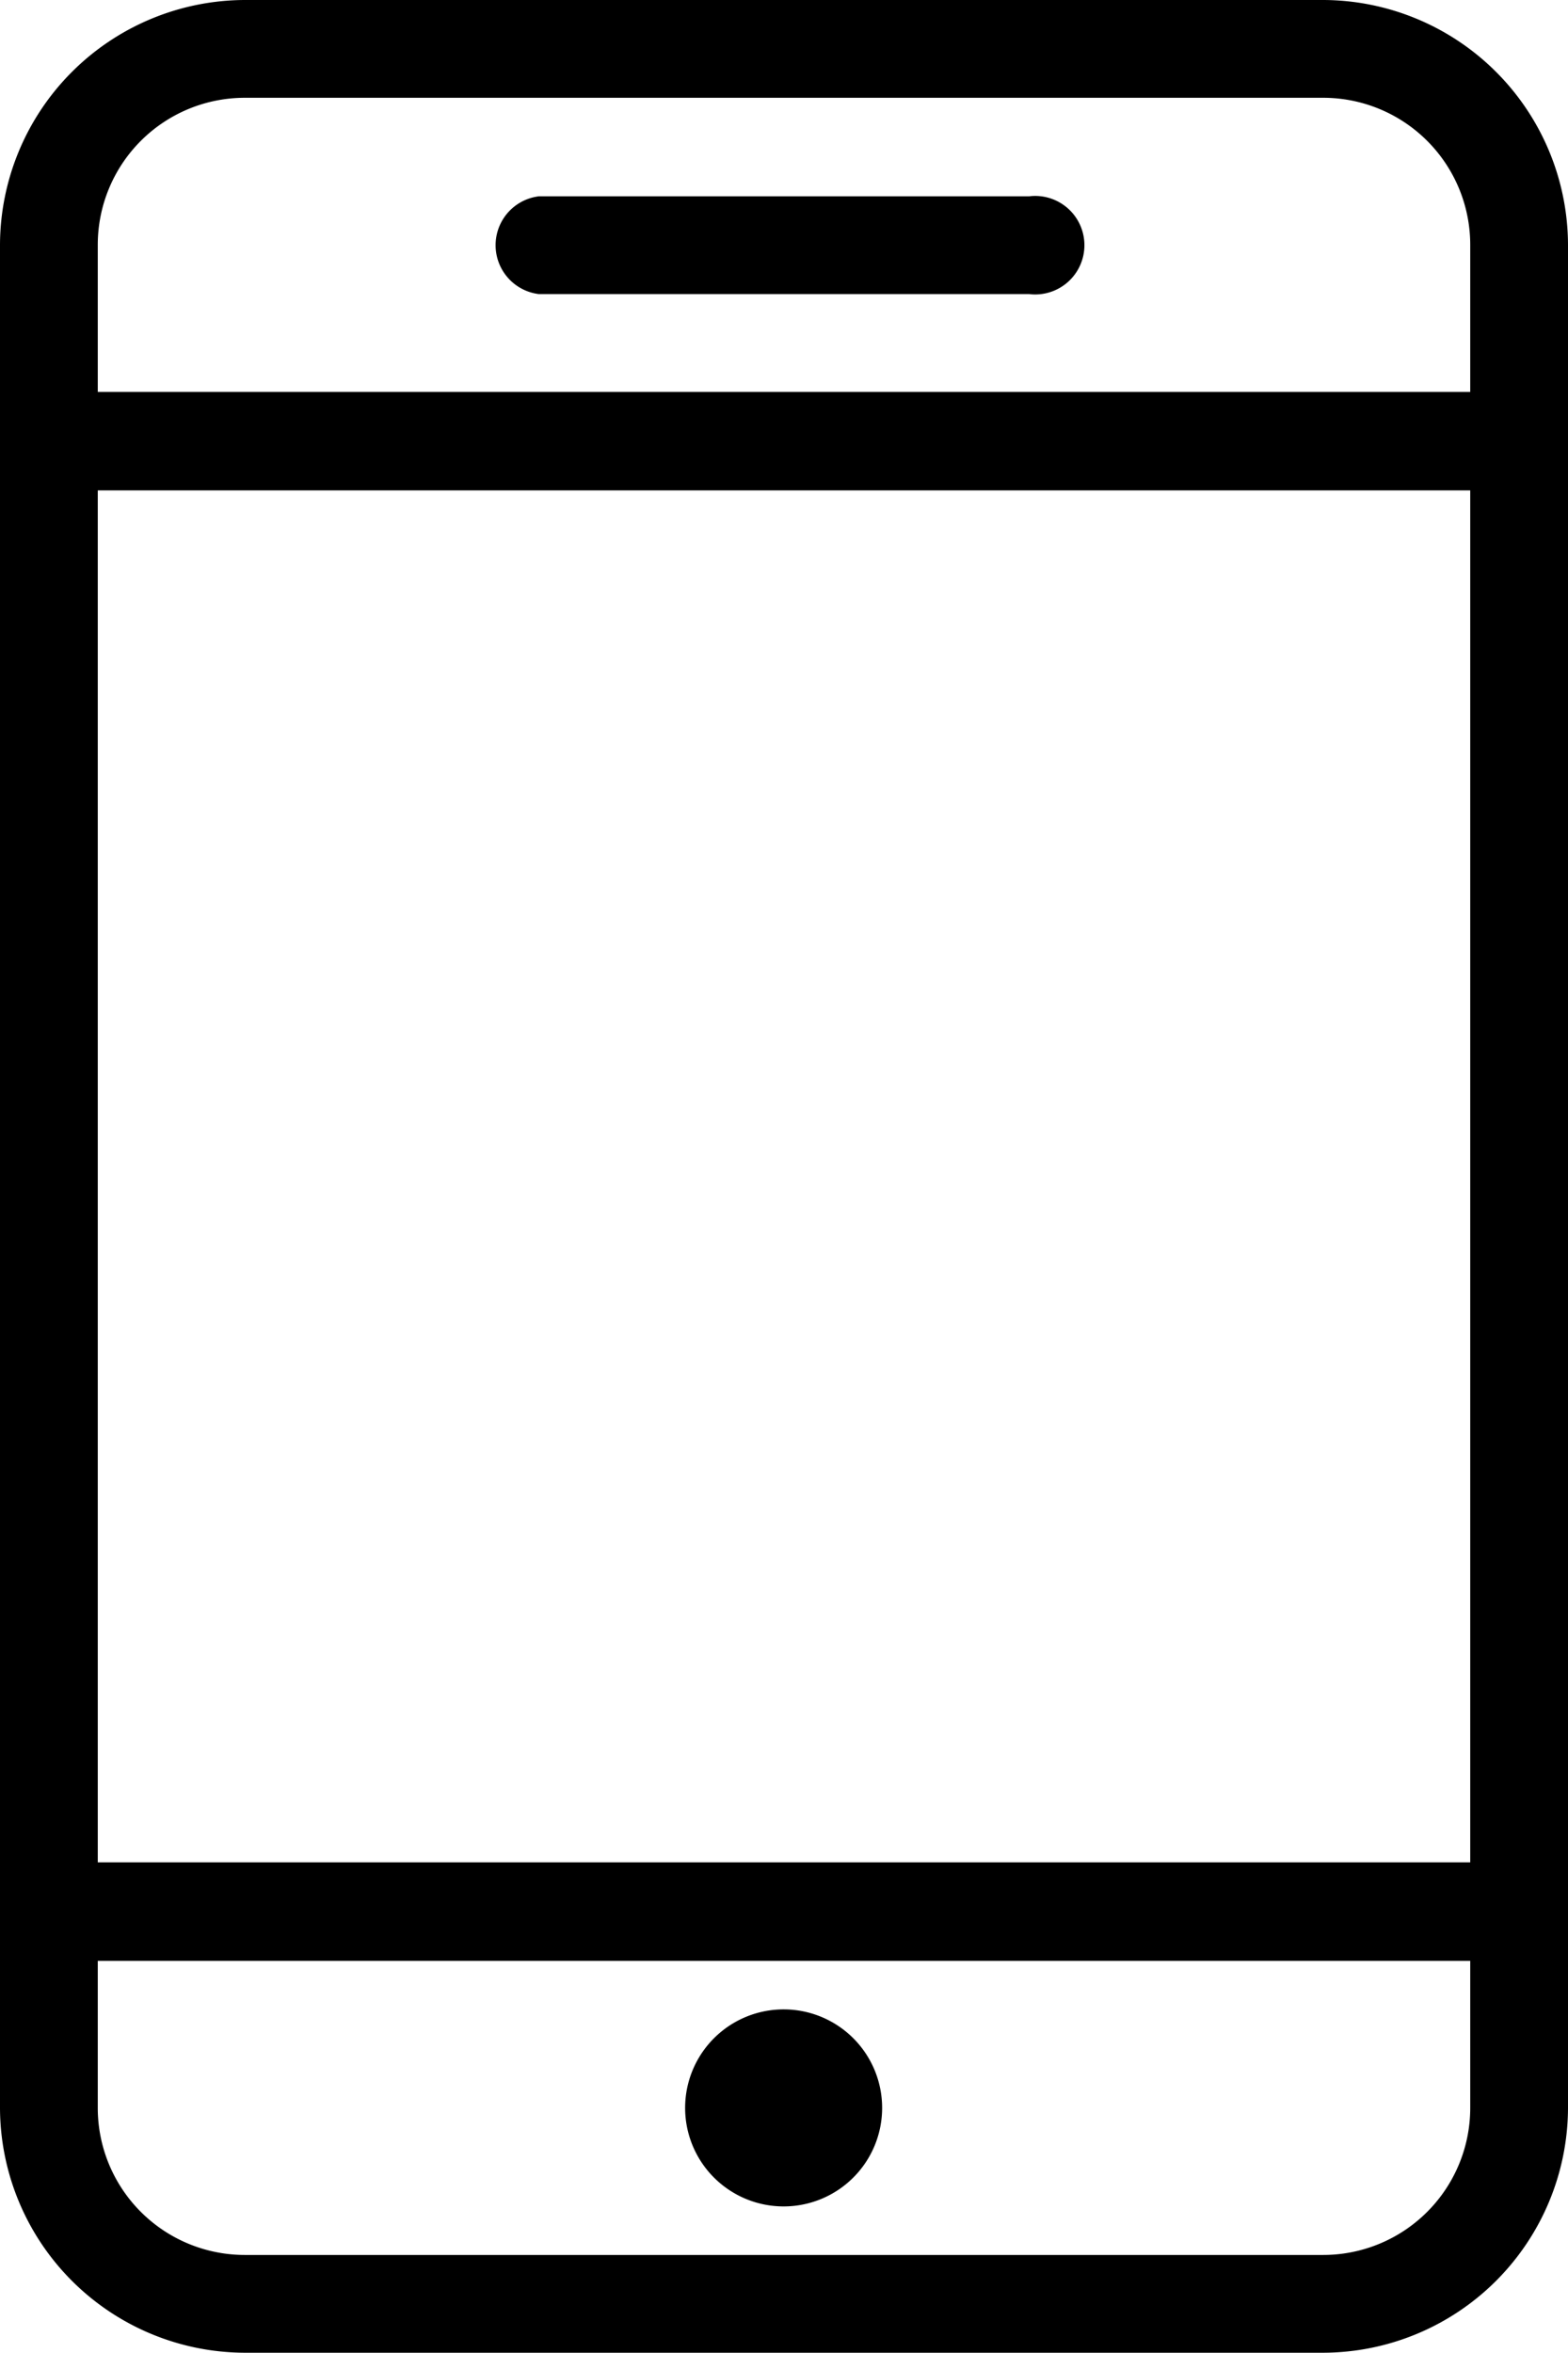
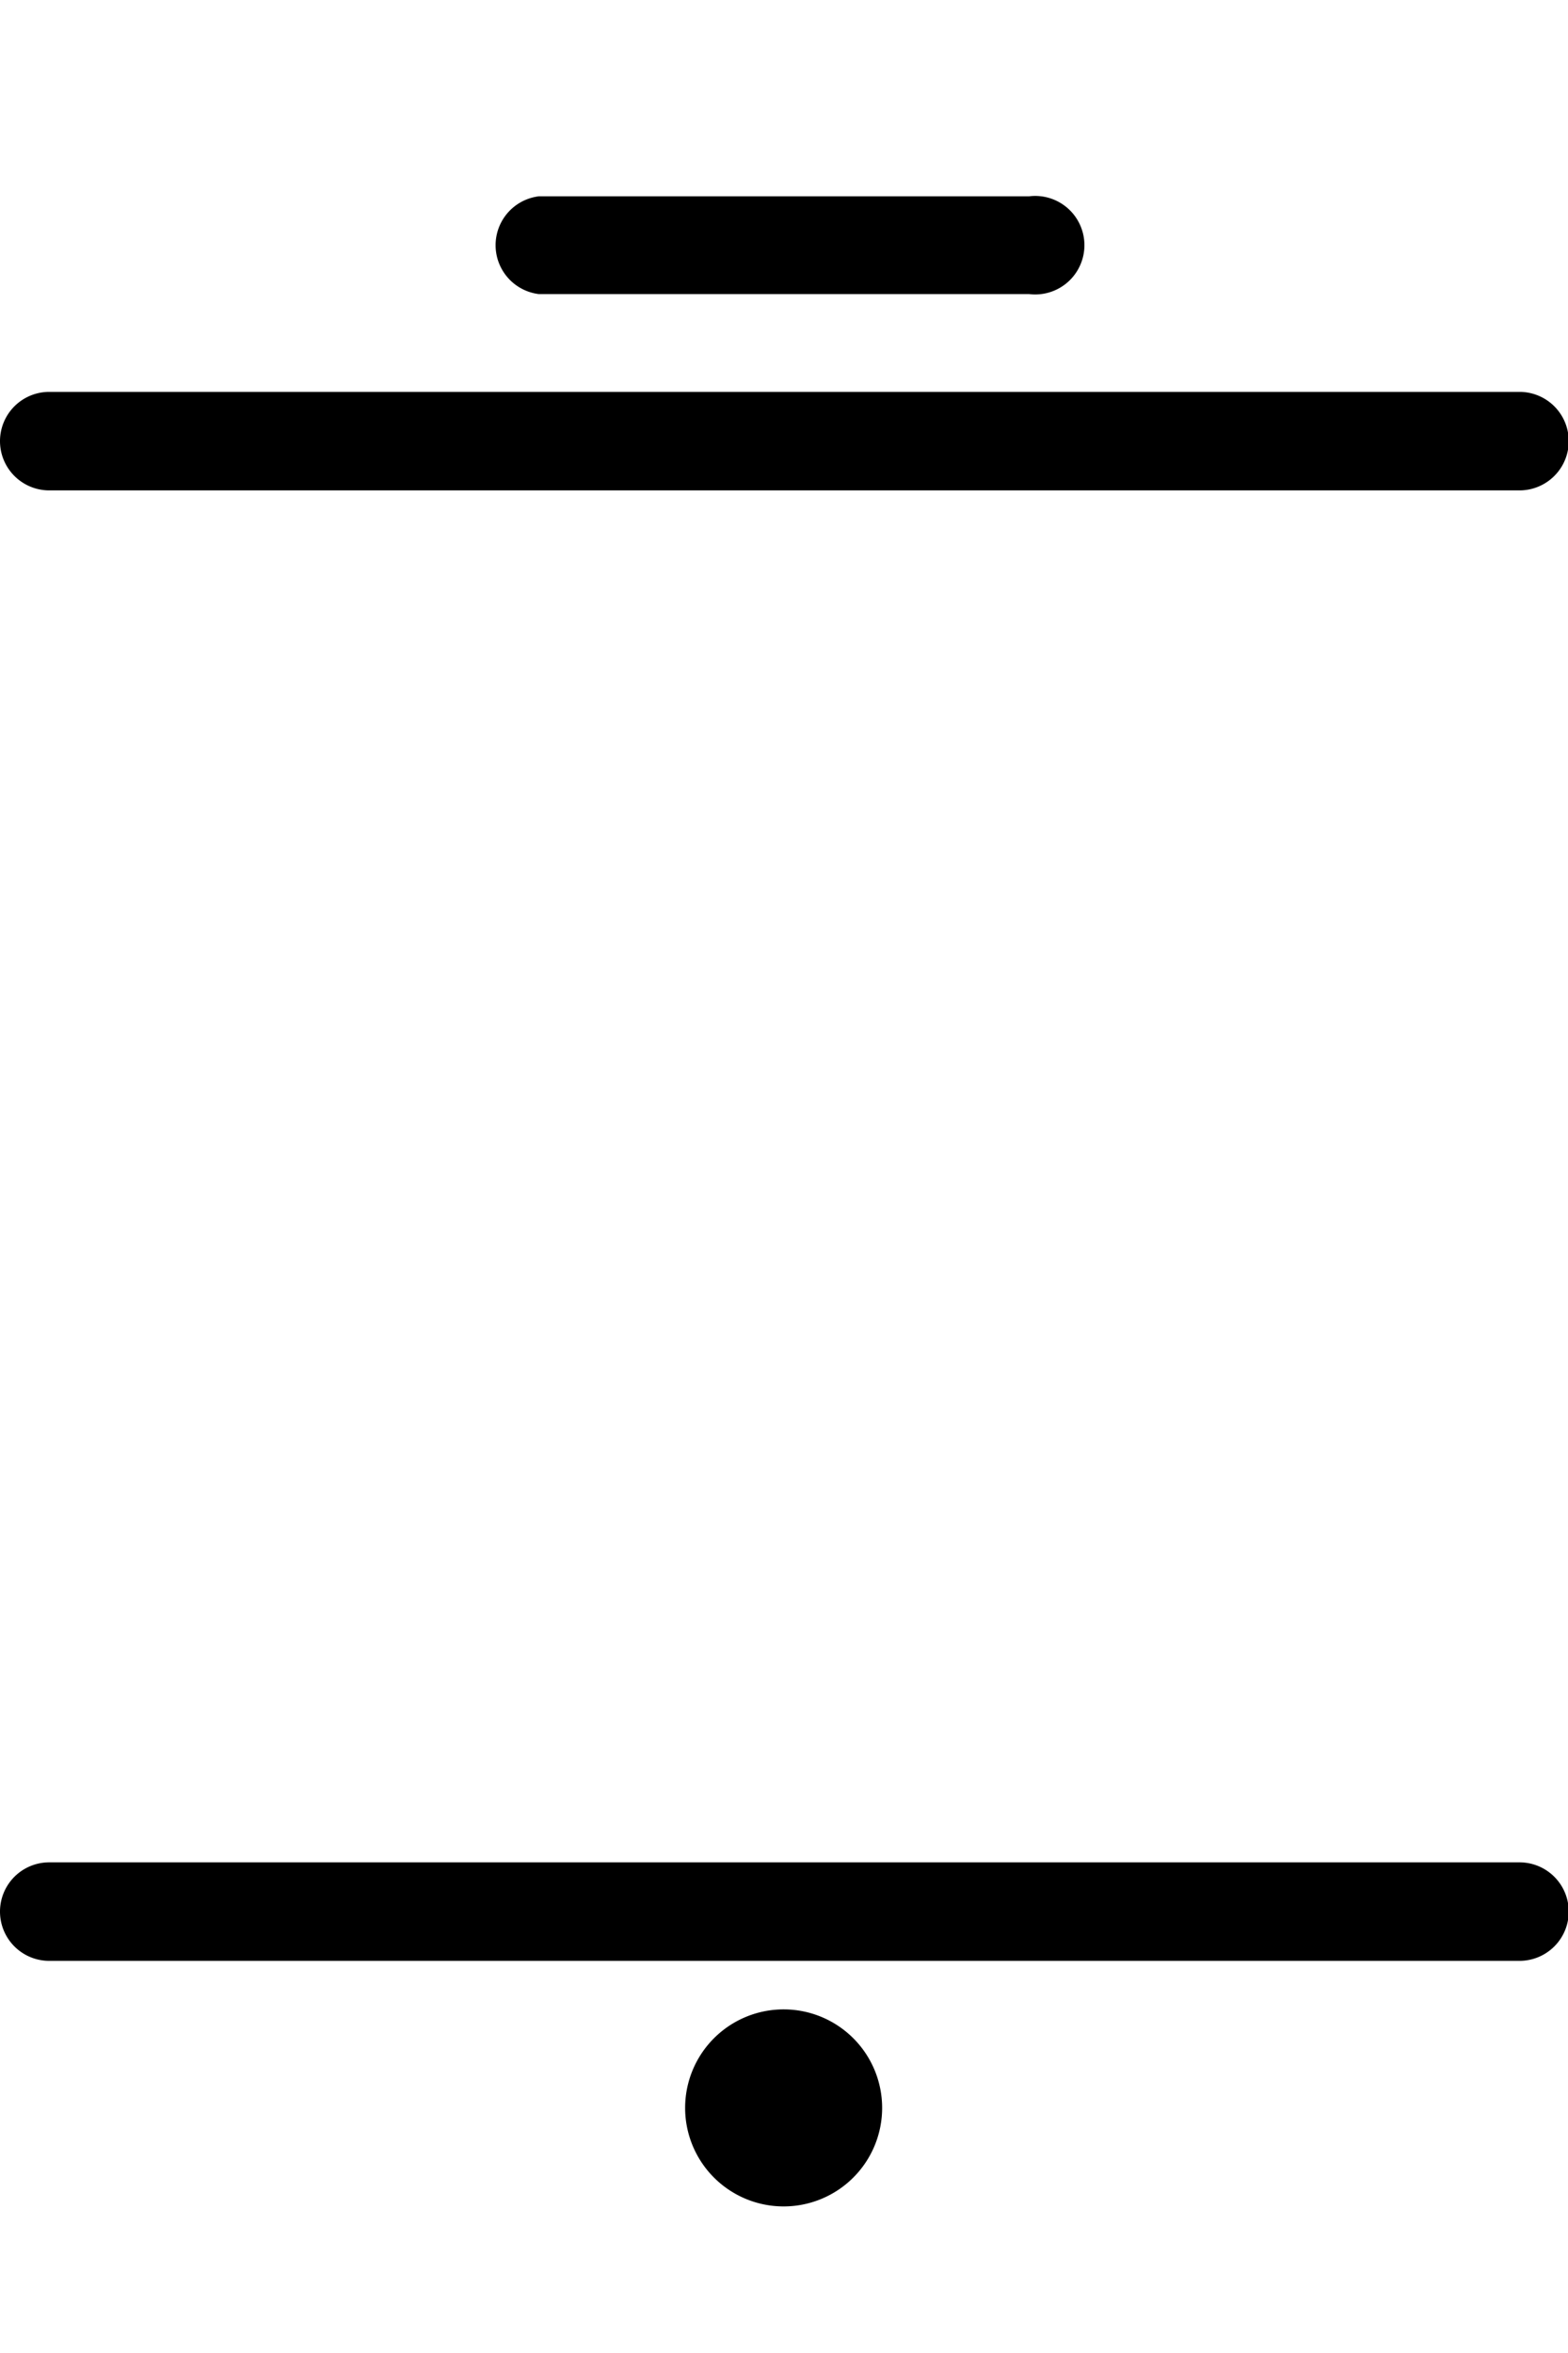
<svg xmlns="http://www.w3.org/2000/svg" viewBox="0 0 21.33 32">
-   <path d="M18 32H3.33A3.34 3.34 0 0 1 0 28.67V3.33A3.34 3.34 0 0 1 3.33 0H18a3.34 3.34 0 0 1 3.33 3.33v25.34A3.34 3.34 0 0 1 18 32ZM3.33 1.33a2 2 0 0 0-2 2v25.34a2 2 0 0 0 2 2H18a2 2 0 0 0 2-2V3.33a2 2 0 0 0-2-2Z" />
  <path d="M20.67 6.67h-20a.67.67 0 0 1 0-1.34h20a.67.67 0 0 1 0 1.34Zm0 20h-20a.67.67 0 0 1 0-1.34h20a.67.67 0 0 1 0 1.34Zm-10 .66A1.34 1.34 0 1 0 12 28.67a1.34 1.34 0 0 0-1.33-1.34ZM14 4H7.33a.67.67 0 0 1 0-1.33H14A.67.67 0 1 1 14 4Z" />
</svg>